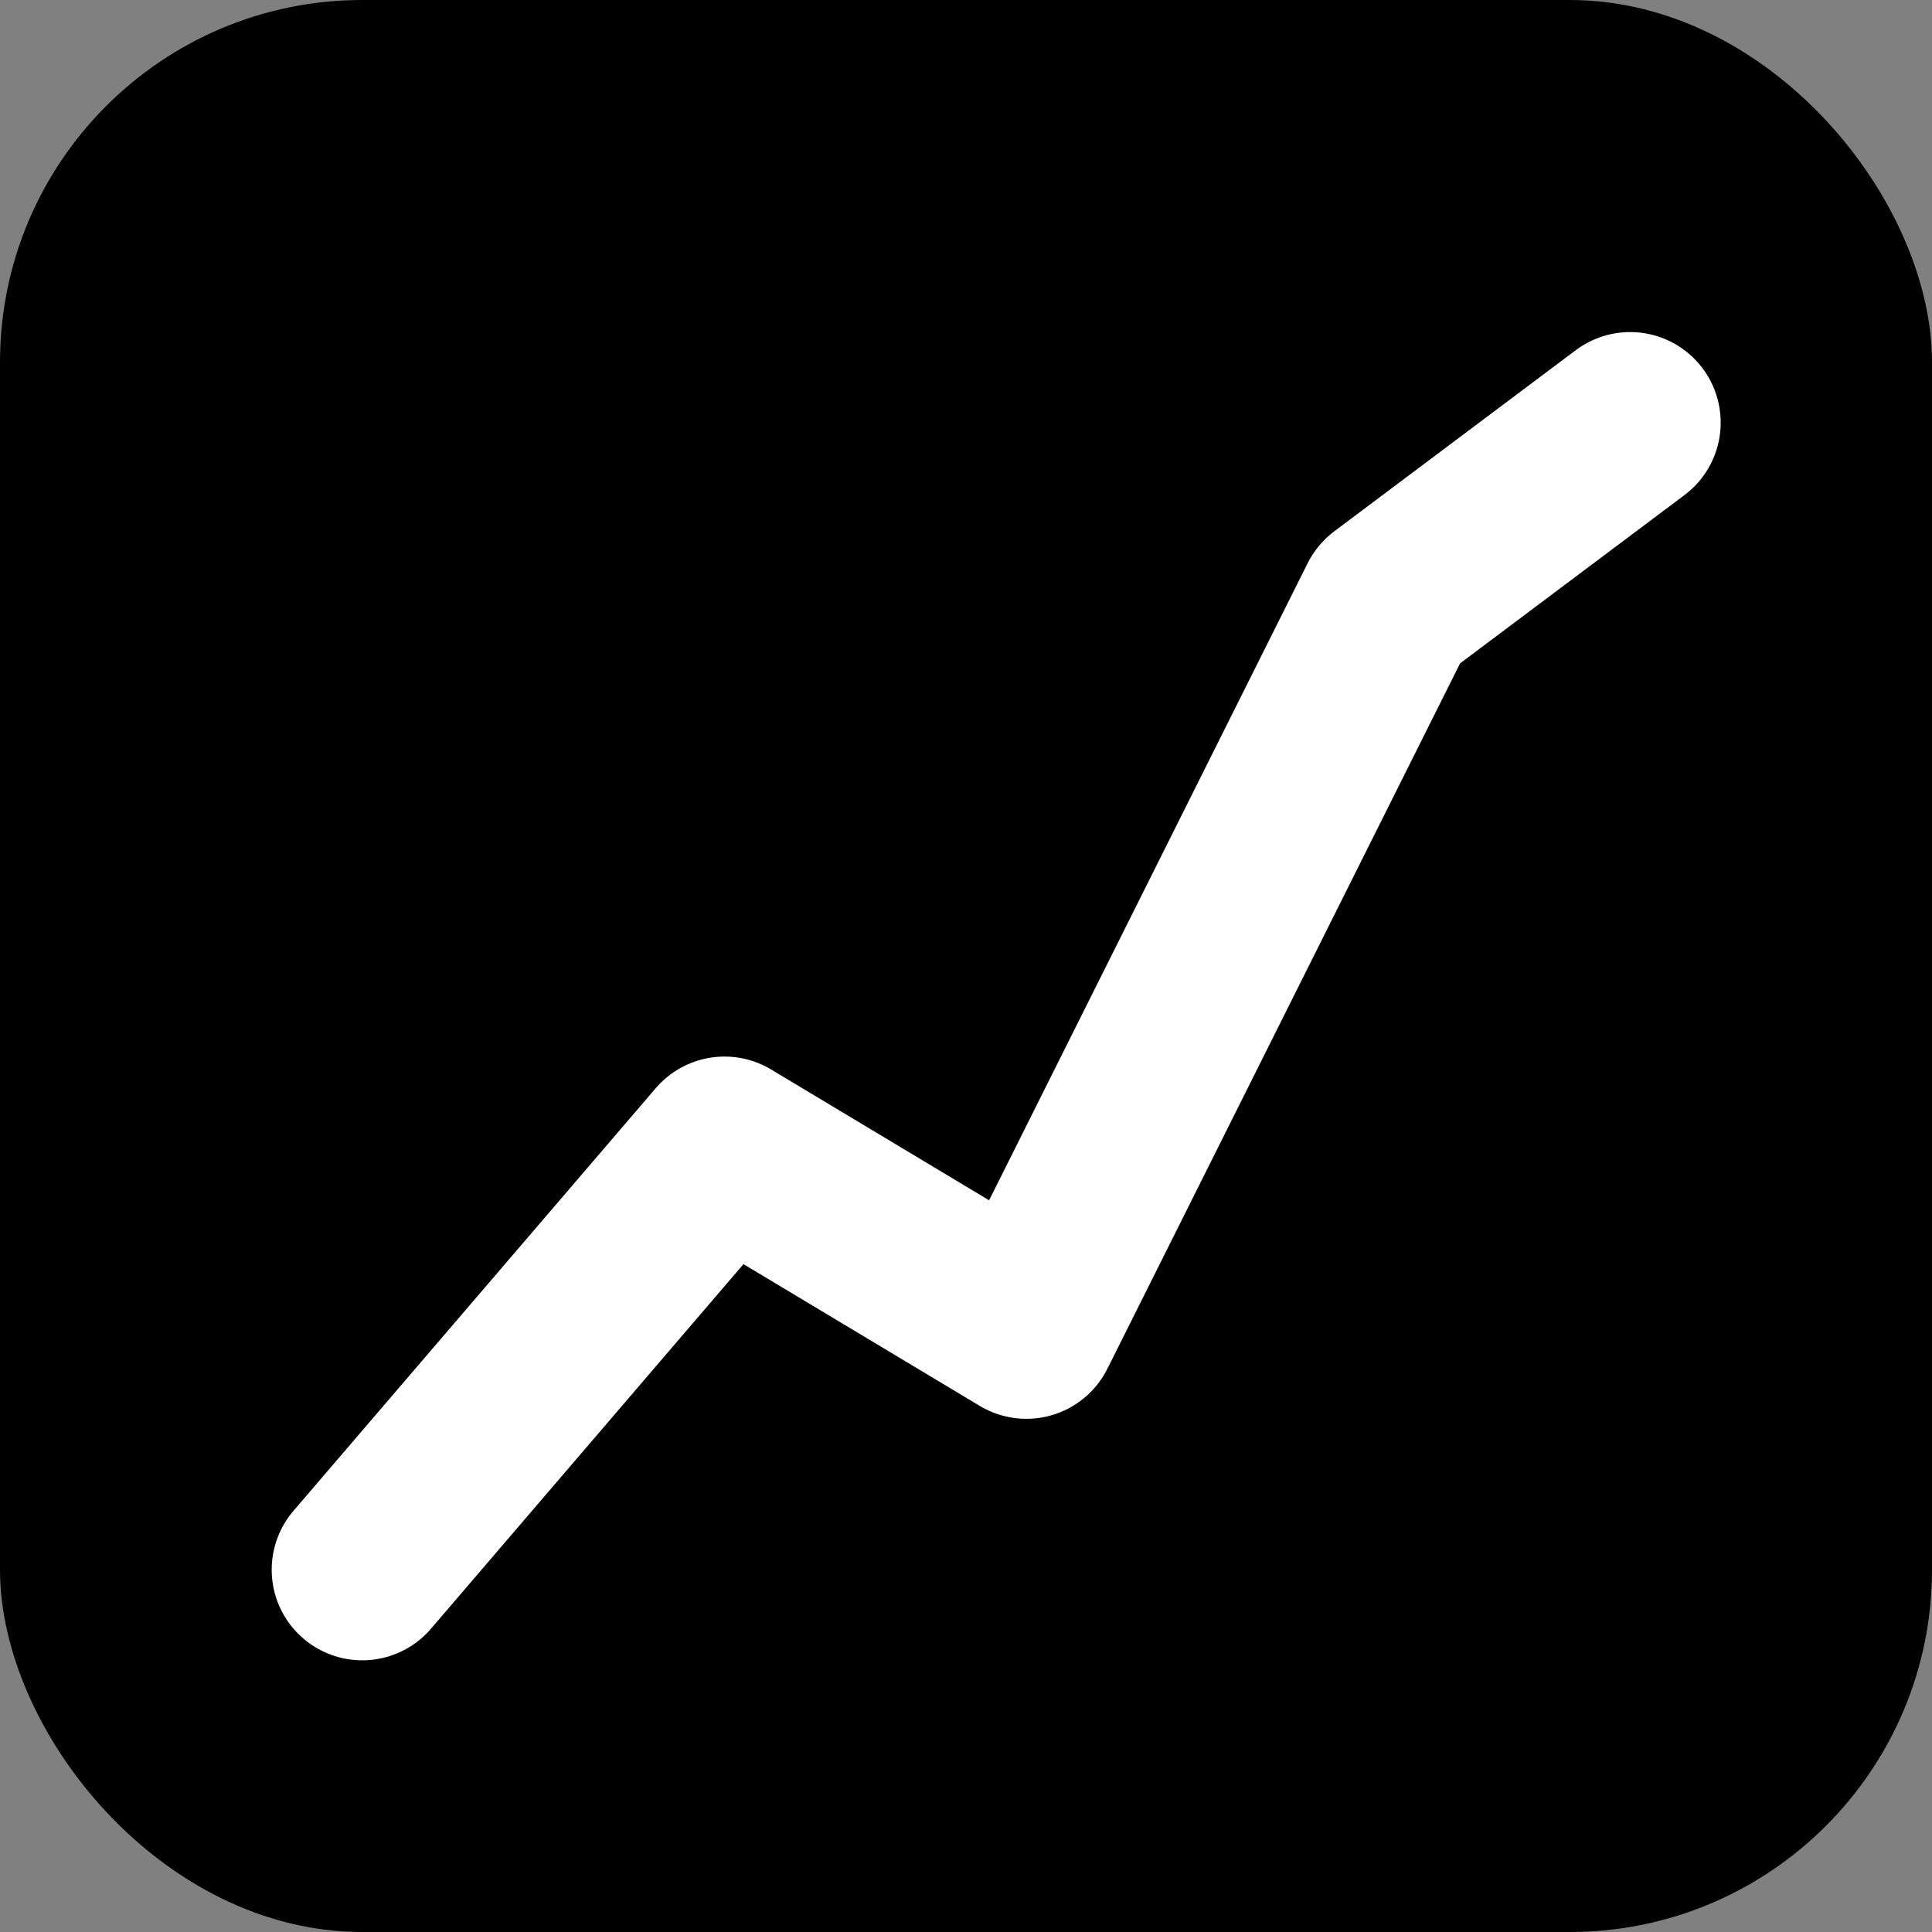
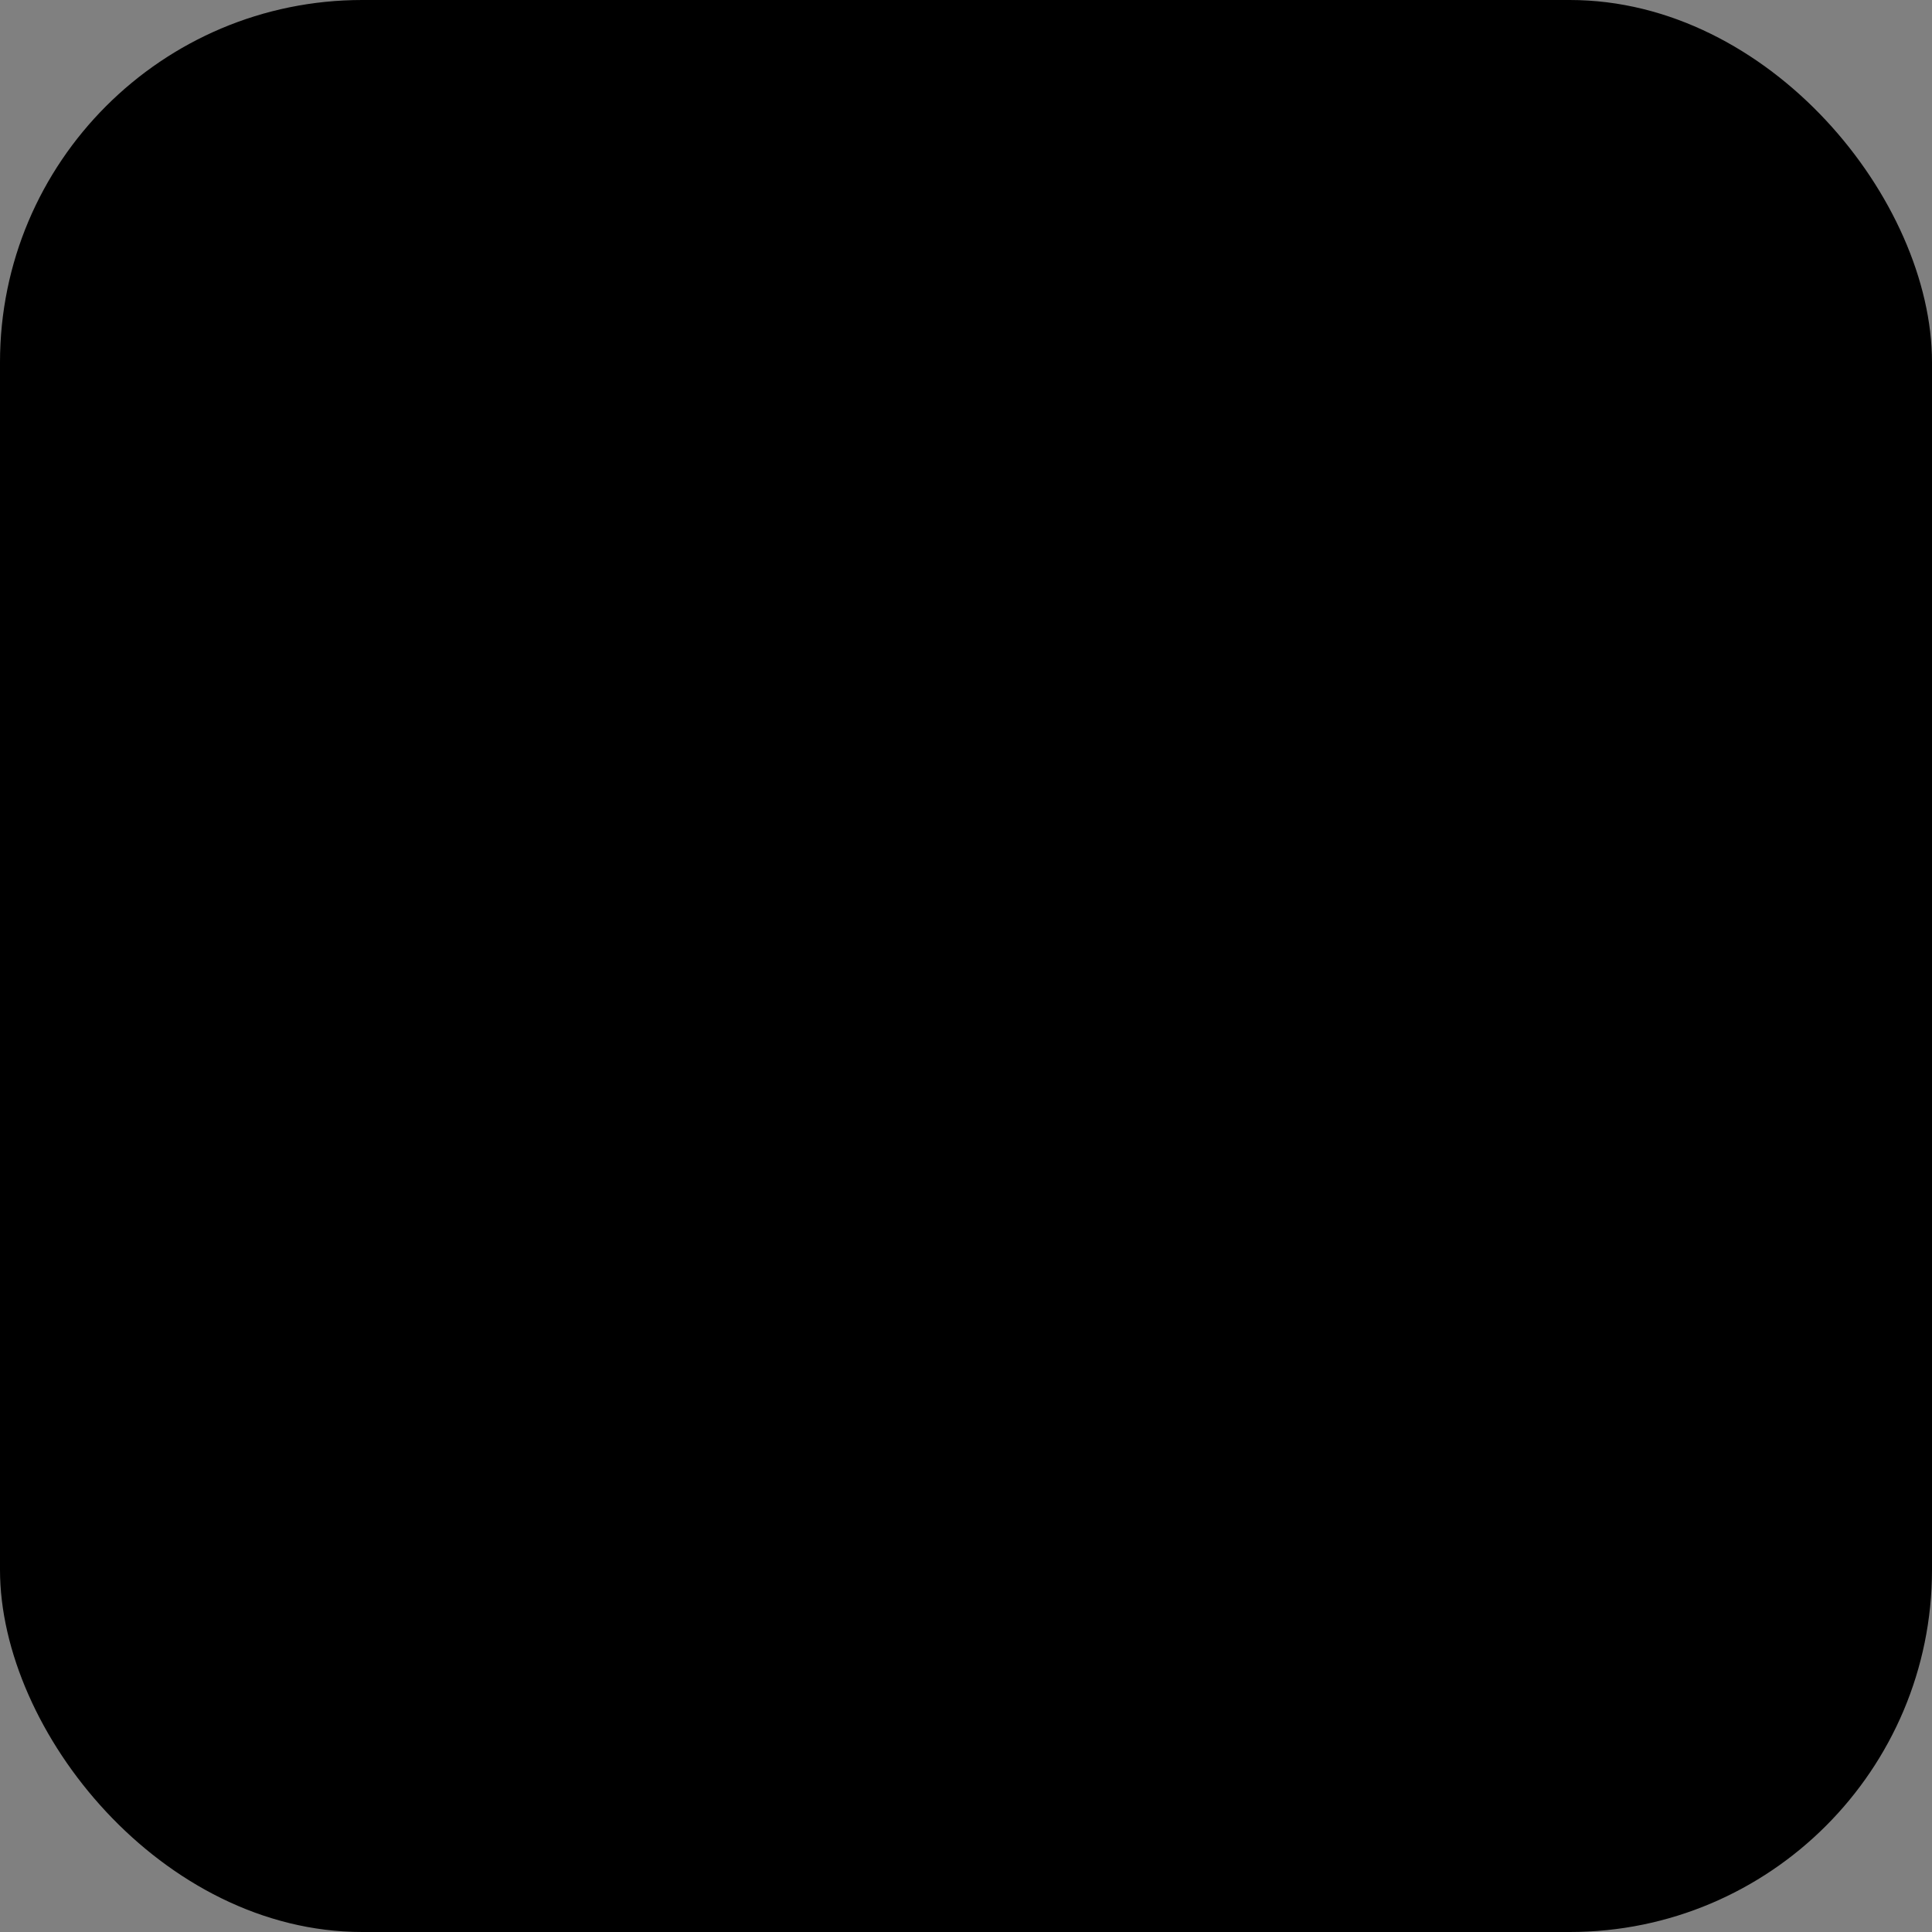
<svg xmlns="http://www.w3.org/2000/svg" width="64px" height="64px" viewBox="0 0 64 64" version="1.1">
  <rect x="0" y="0" width="64" height="64" fill="#808080" stroke="none" />
  <rect x="0" y="0" width="64" height="64" fill="#000000" rx="12" />
-   <polyline points="12 52 24 38 34 44 46 20 54 14" fill="none" stroke="#FFFFFF" stroke-width="6" stroke-linecap="round" stroke-linejoin="round">
-     </polyline>
</svg>